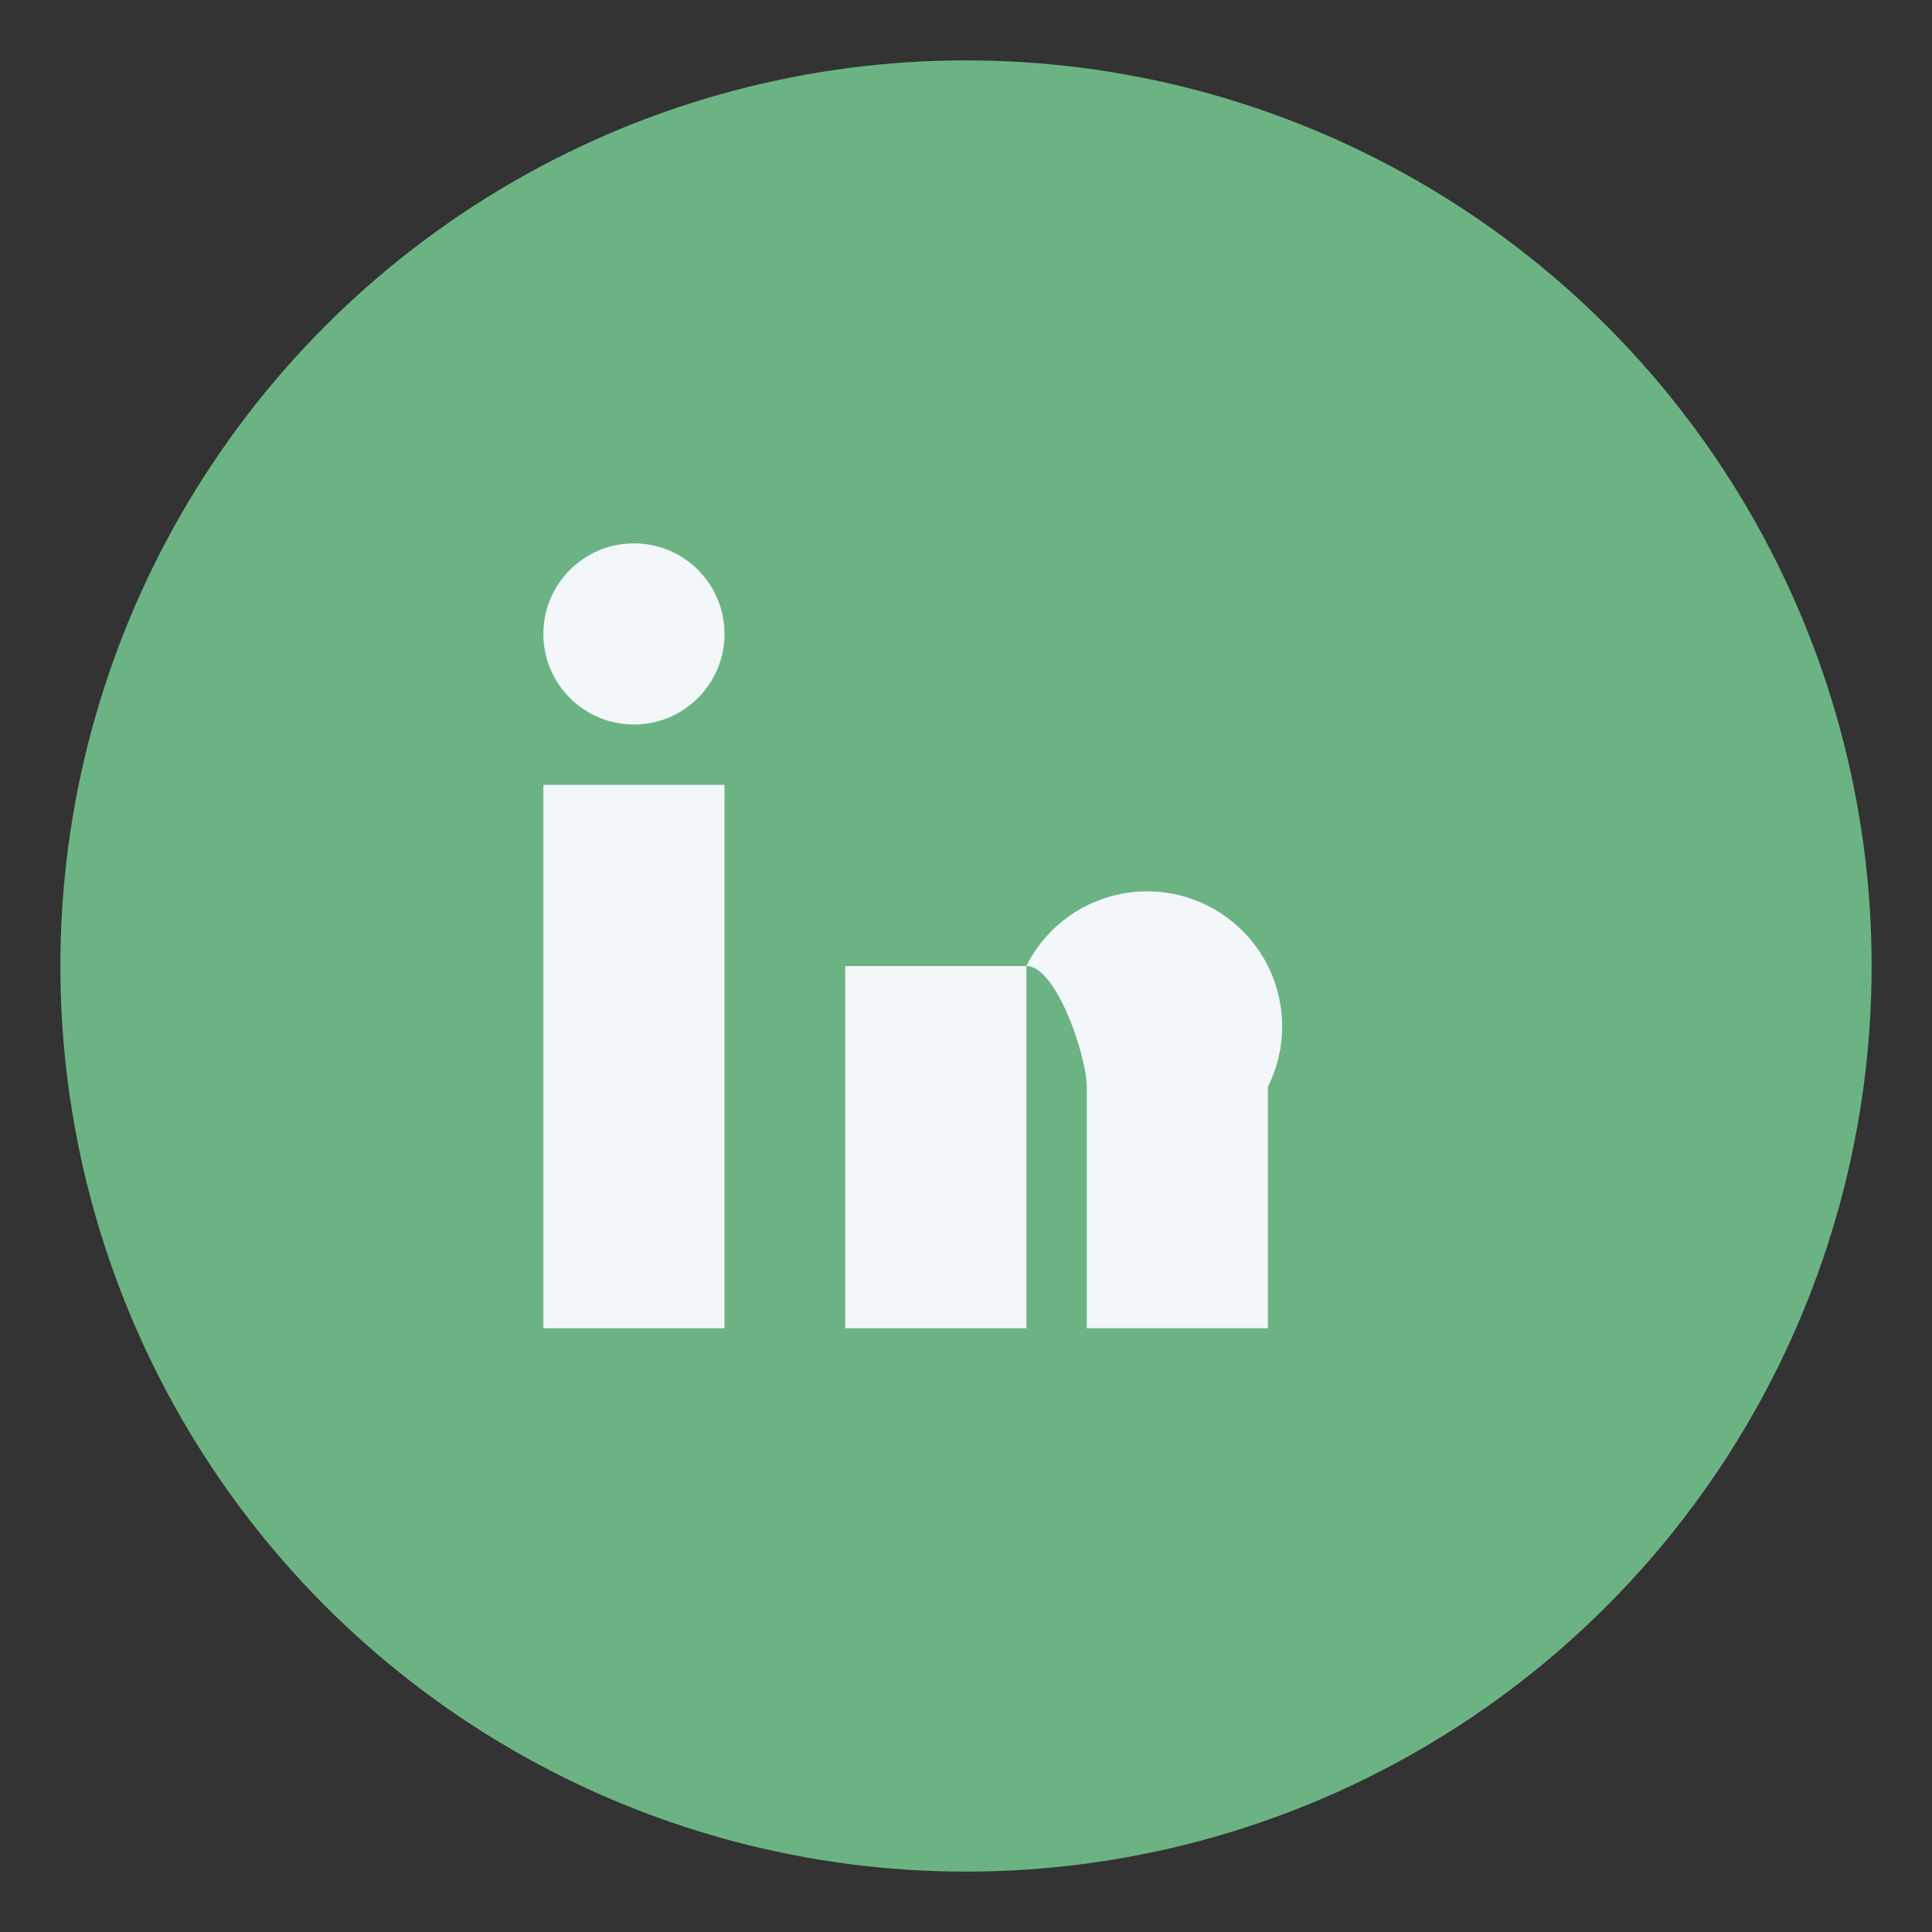
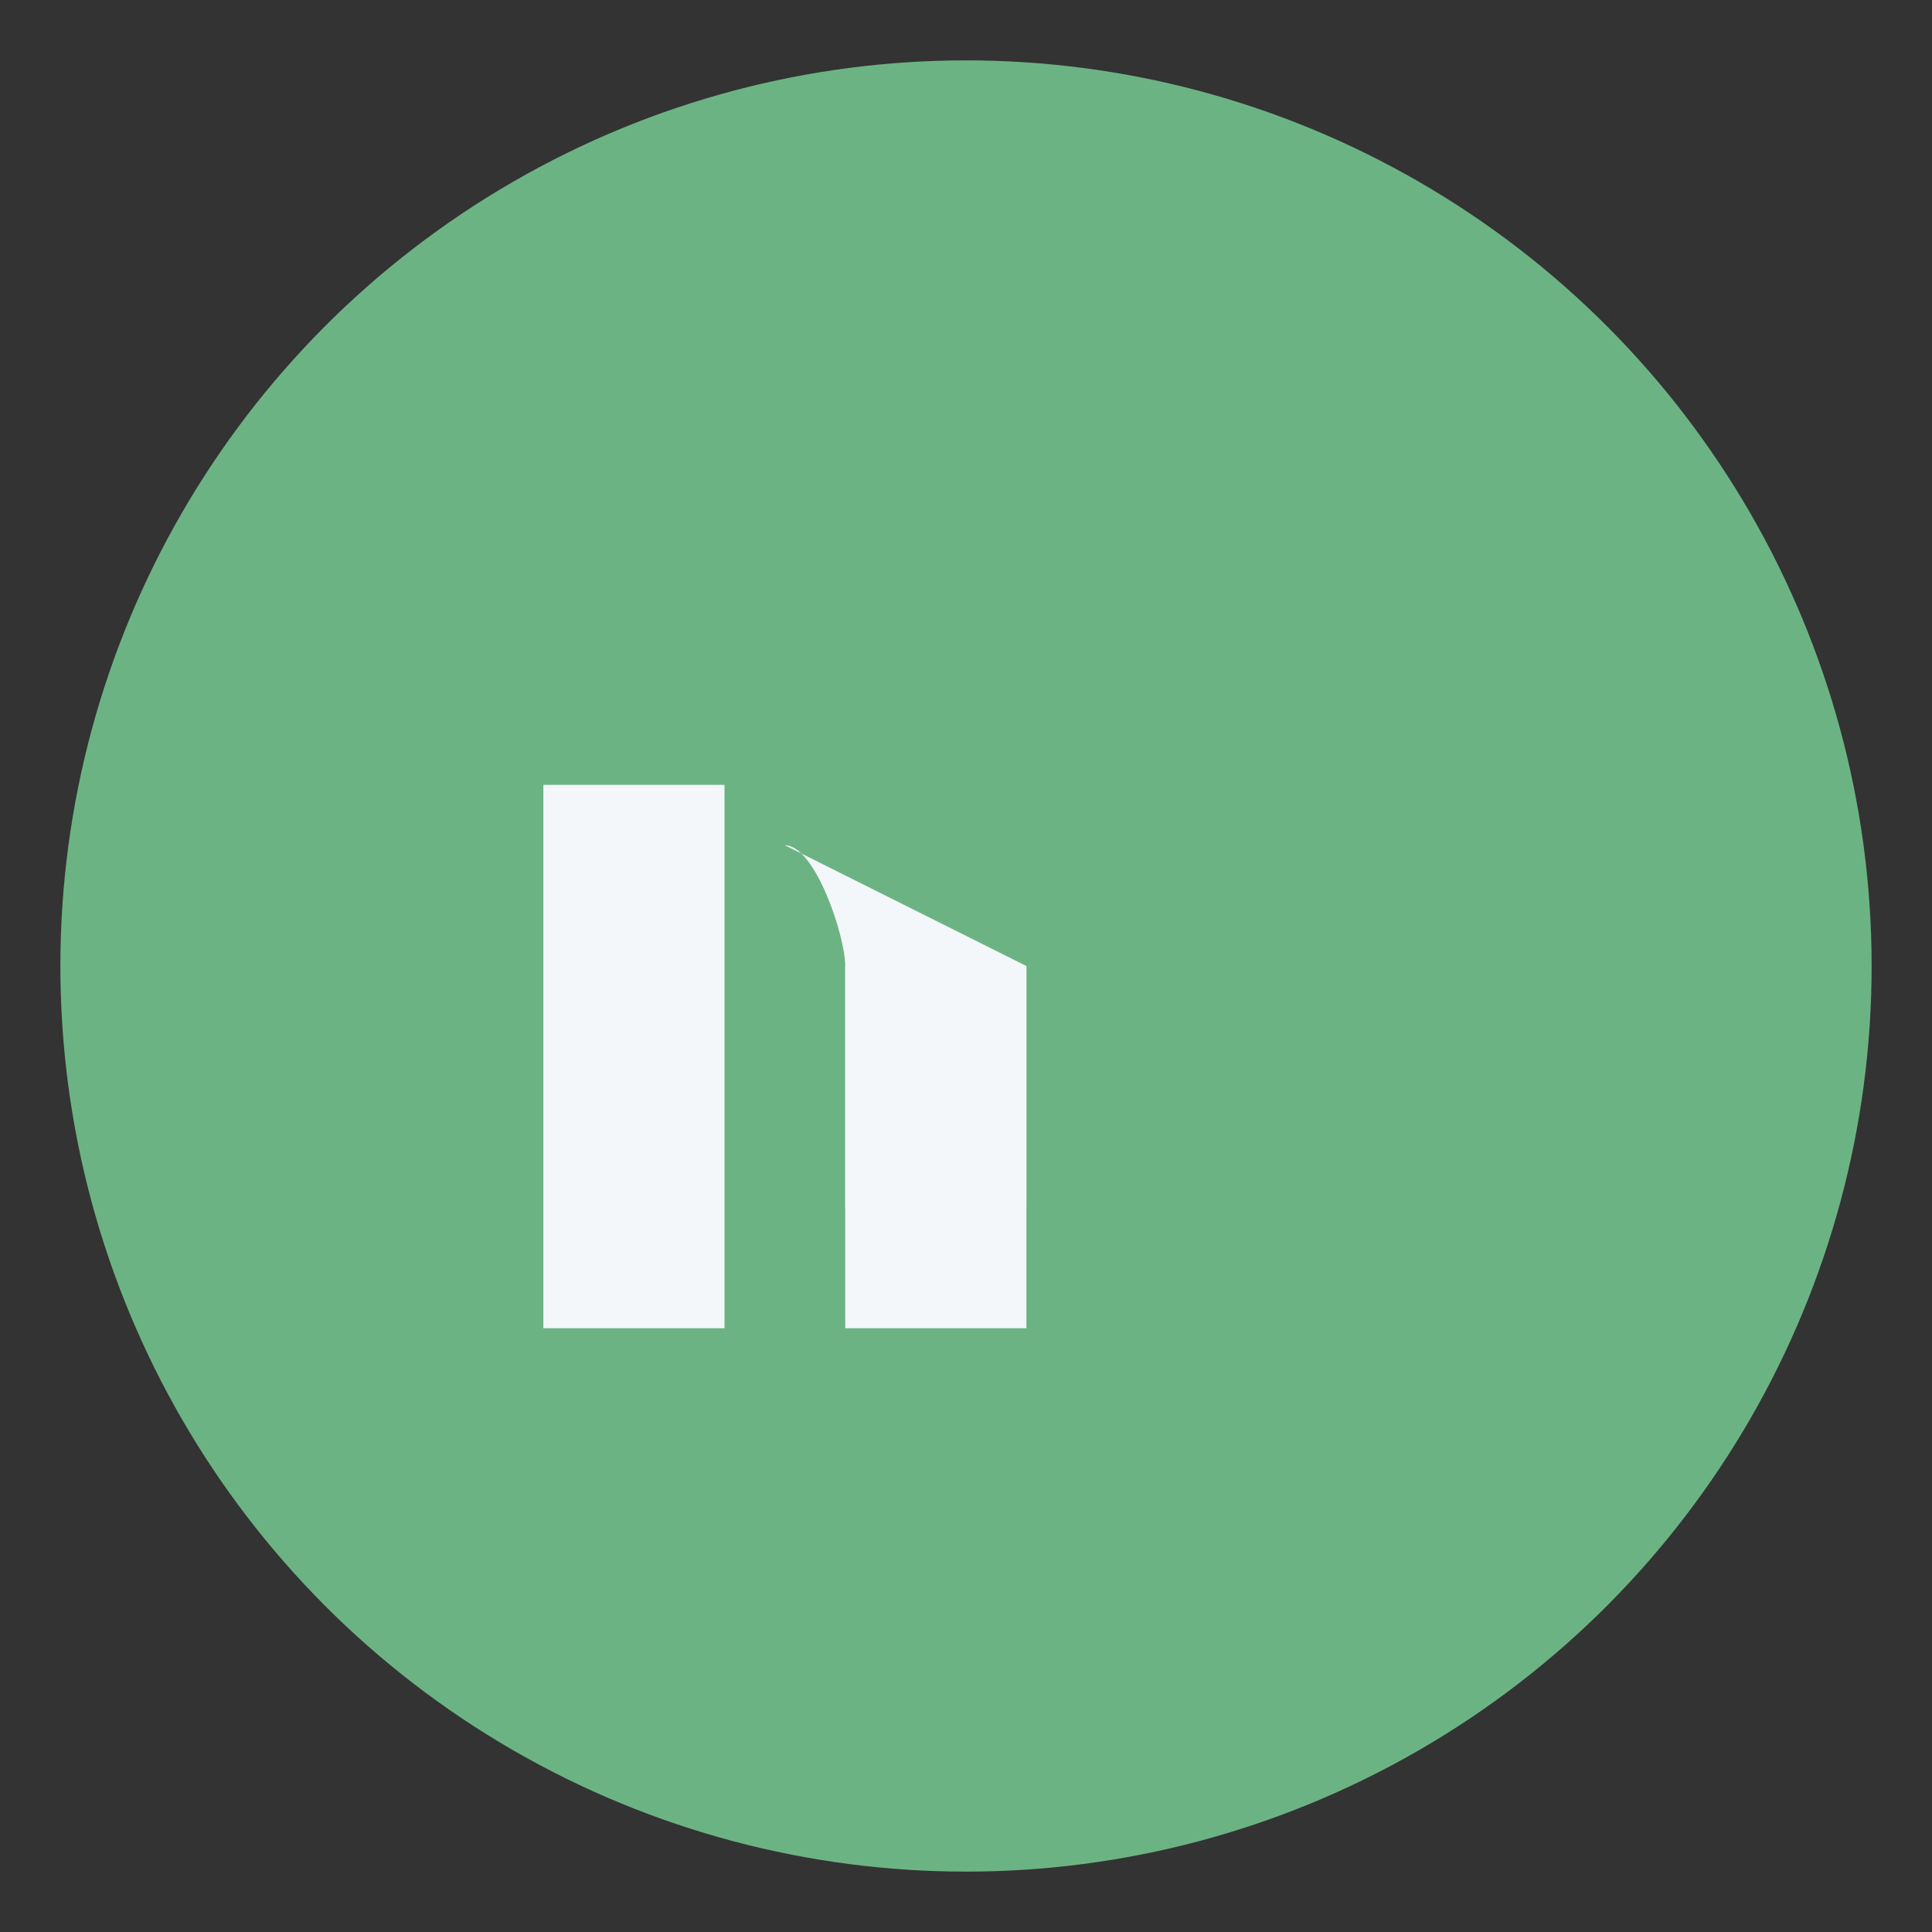
<svg xmlns="http://www.w3.org/2000/svg" width="32" height="32" viewBox="0 0 32 32">
  <rect x="0" y="0" width="32" height="32" fill="#333333" stroke="none" />
  <circle cx="16" cy="16" r="15" fill="#6CB384" />
  <rect x="9" y="13" width="3" height="9" fill="#F4F7FA" />
-   <circle cx="10.5" cy="10.5" r="1.5" fill="#F4F7FA" />
  <rect x="14" y="16" width="3" height="6" fill="#F4F7FA" />
-   <path d="M17 16a2 2 0 0 1 4 2v4h-3v-4c0-.5-.5-2-1-2z" fill="#F4F7FA" />
+   <path d="M17 16v4h-3v-4c0-.5-.5-2-1-2z" fill="#F4F7FA" />
</svg>